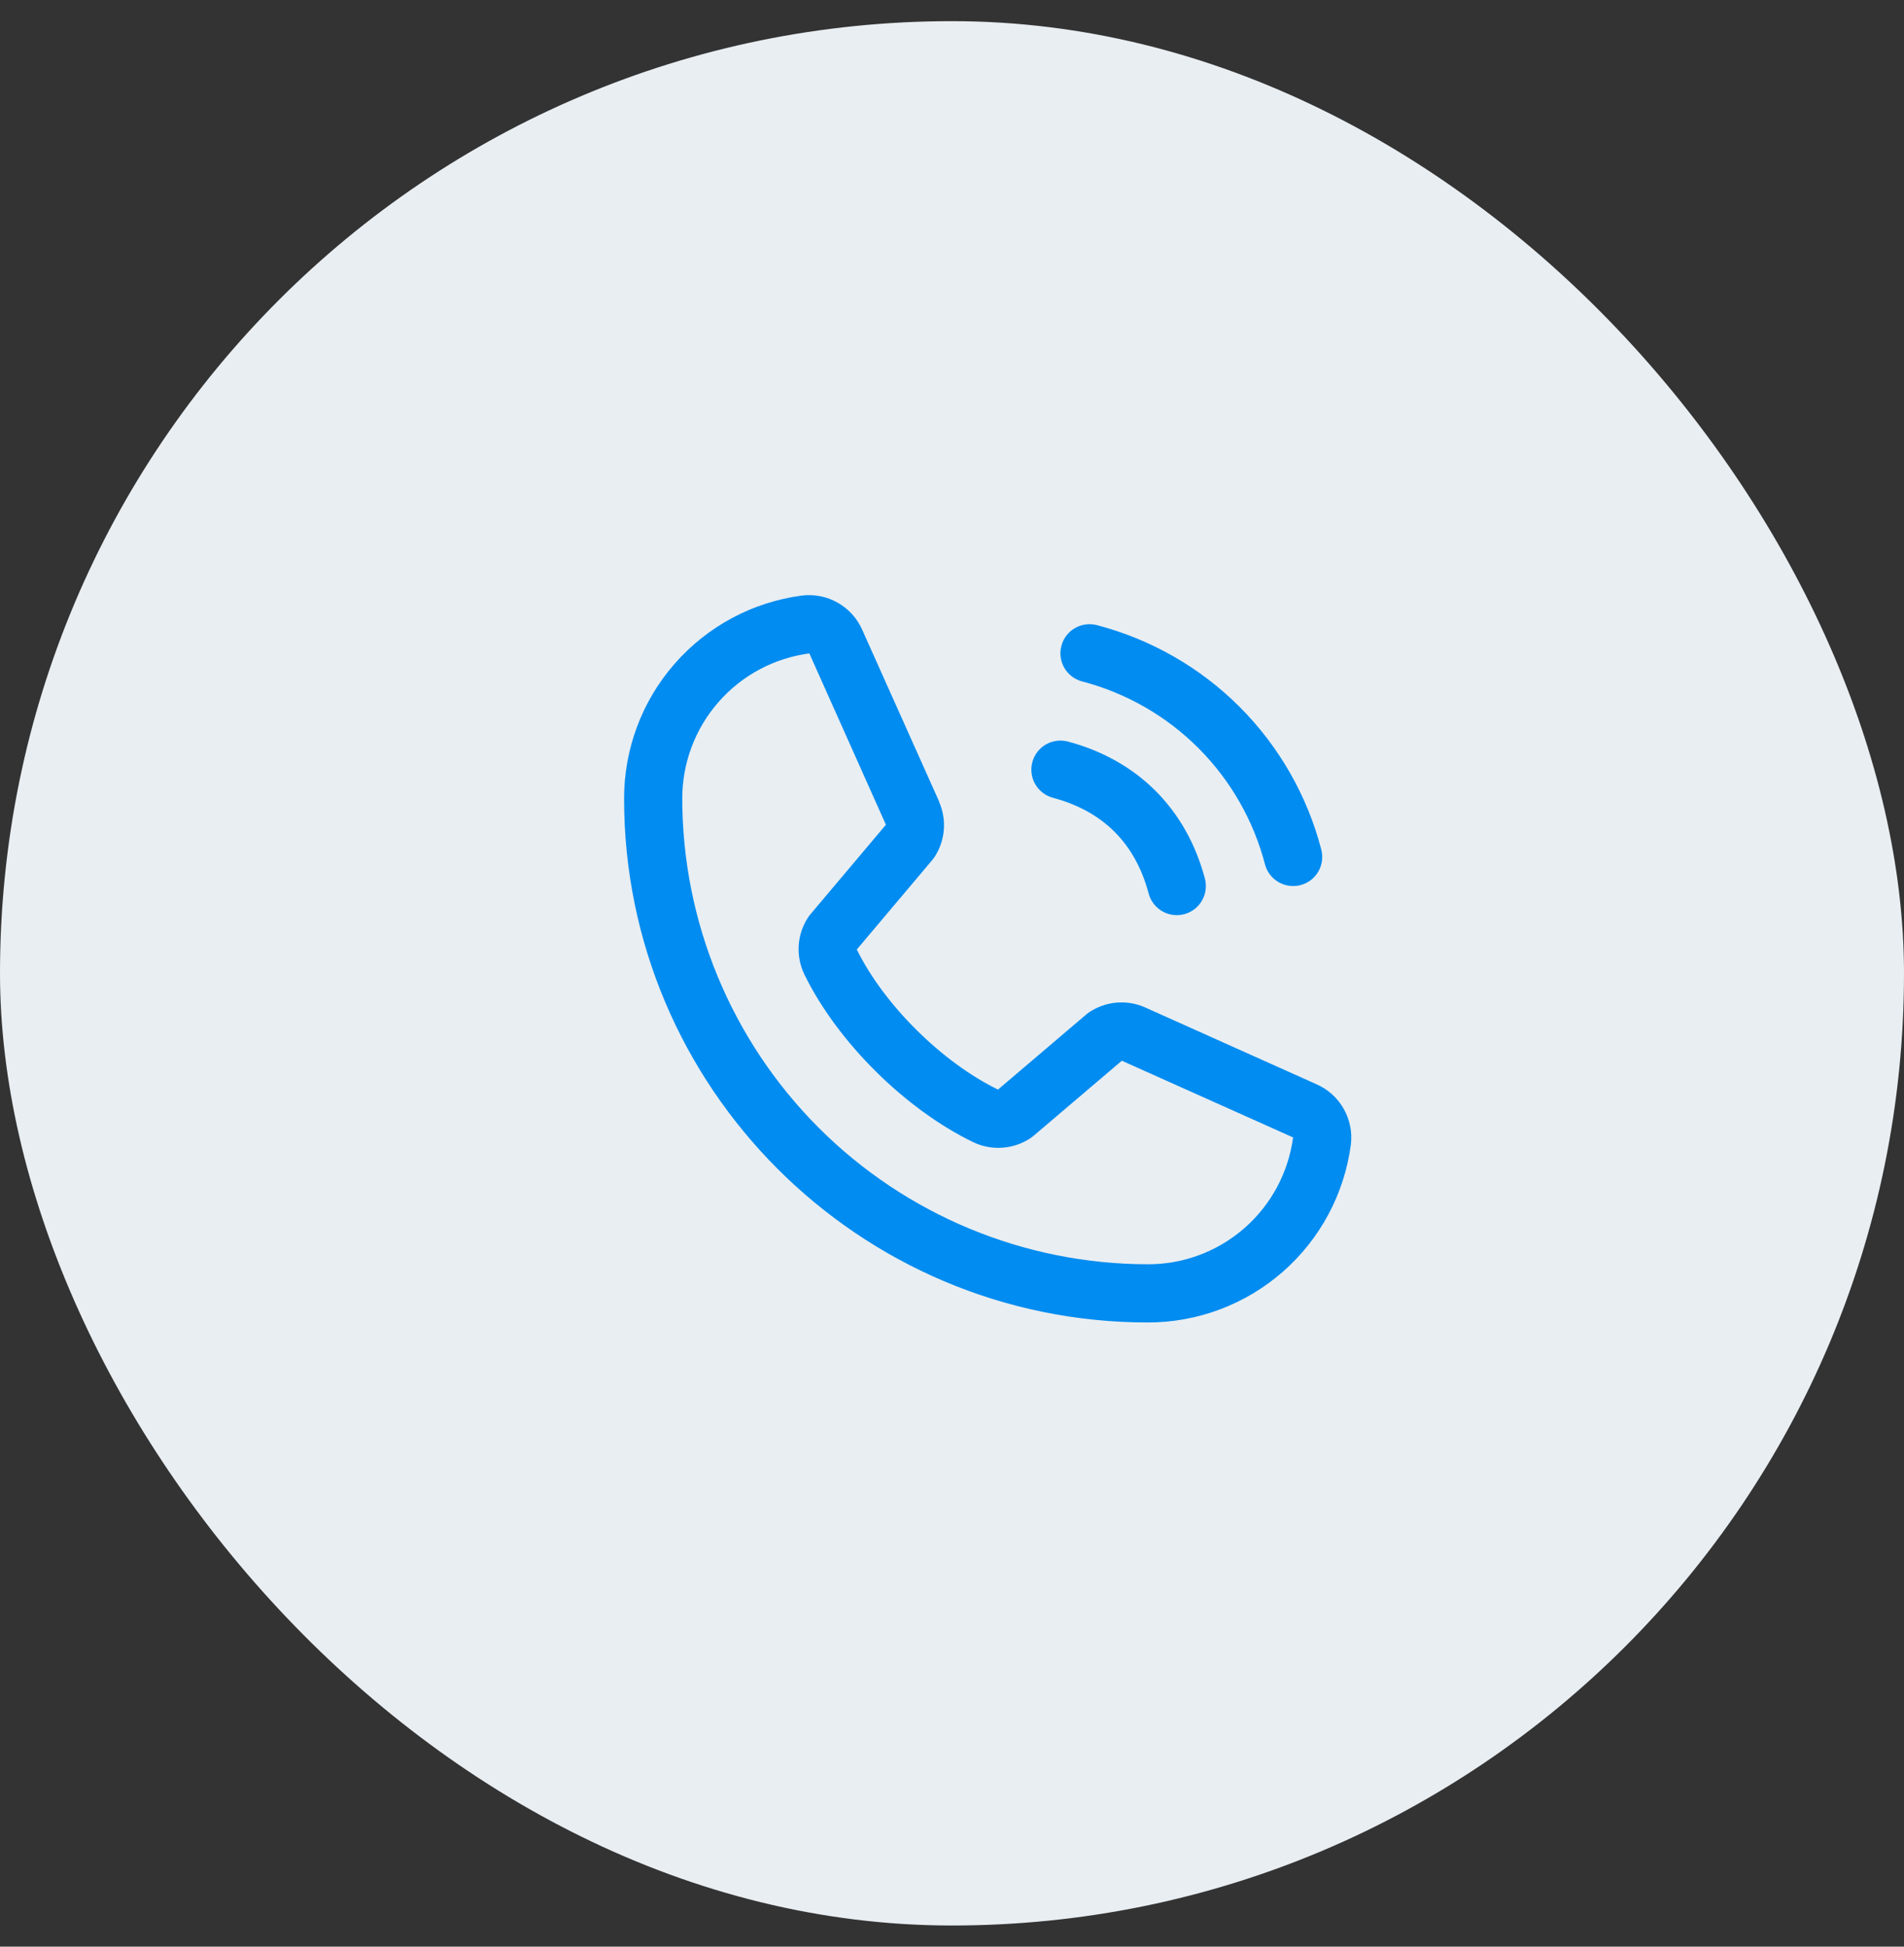
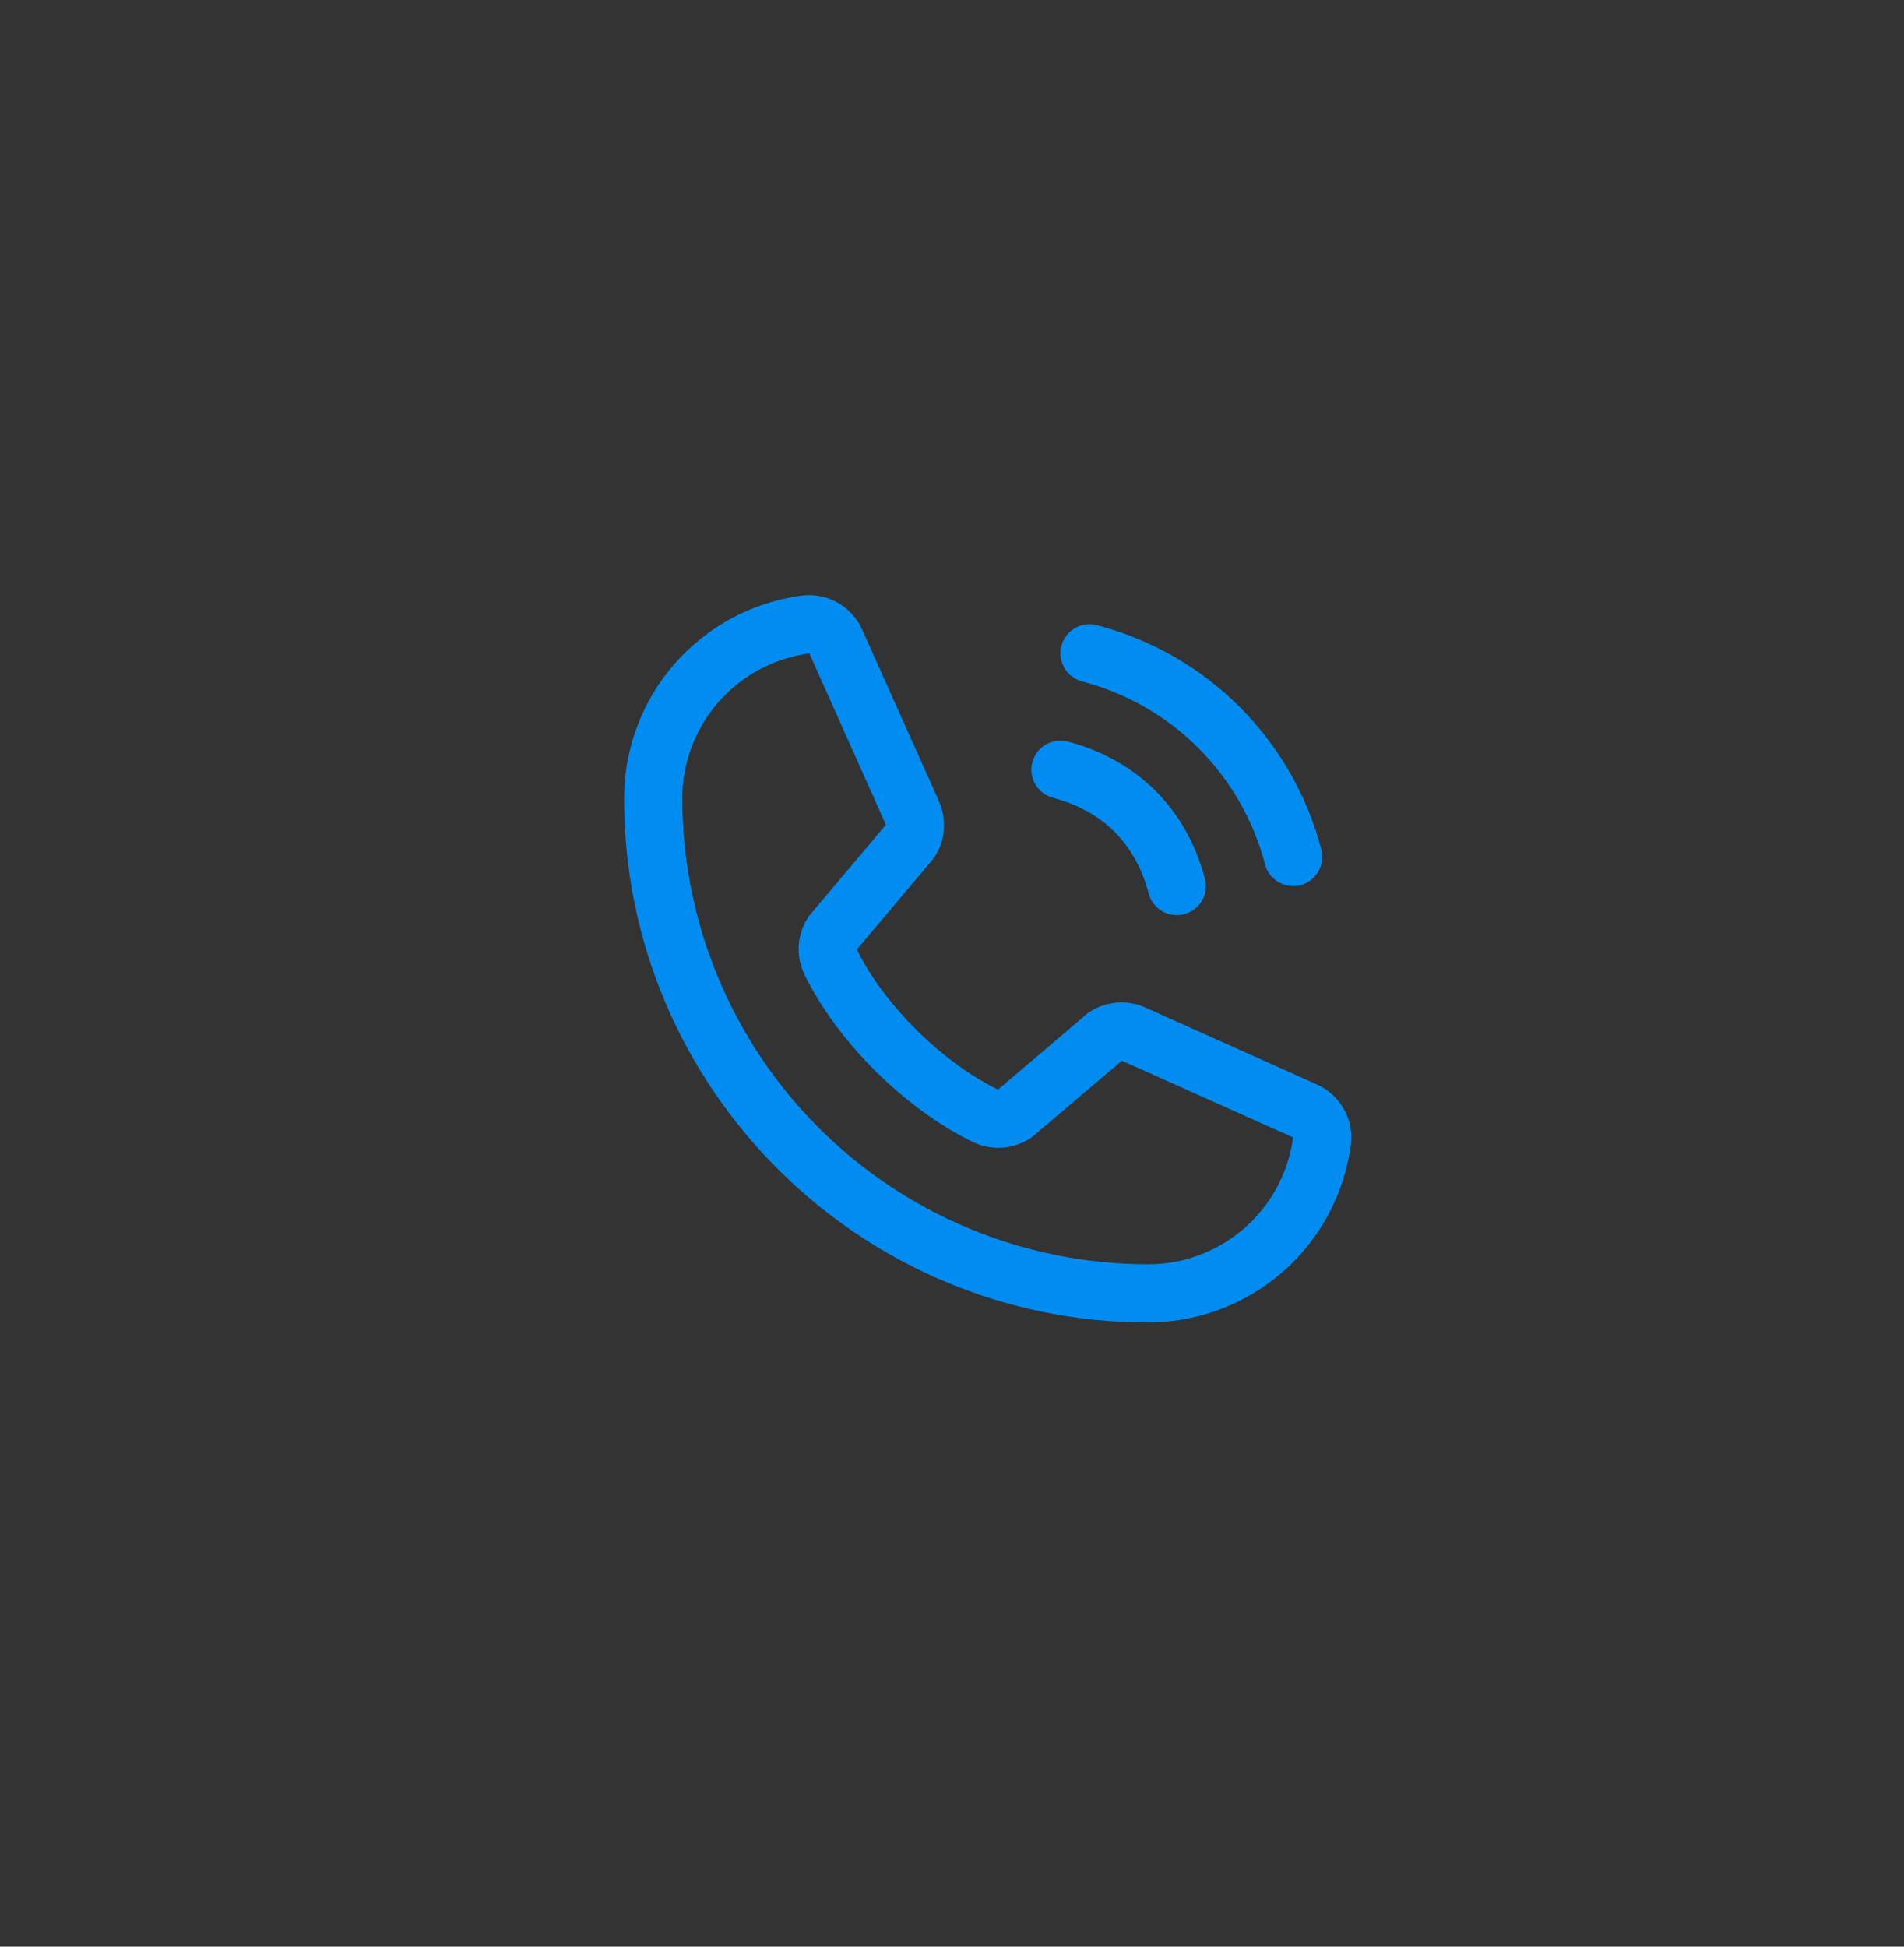
<svg xmlns="http://www.w3.org/2000/svg" width="45" height="46" viewBox="0 0 45 46" fill="none">
  <rect x="0" y="0" width="45" height="46" fill="#333333" stroke="none" />
-   <rect y="0.5" width="45" height="45" rx="22.5" fill="#E9EEF2" />
  <path d="M25.086 15.26C25.109 15.172 25.149 15.091 25.204 15.019C25.259 14.947 25.328 14.887 25.406 14.842C25.484 14.797 25.571 14.767 25.66 14.756C25.75 14.744 25.841 14.75 25.928 14.773C27.202 15.106 28.365 15.772 29.297 16.703C30.228 17.635 30.894 18.797 31.227 20.072C31.25 20.159 31.256 20.25 31.244 20.34C31.233 20.429 31.203 20.516 31.158 20.594C31.113 20.672 31.053 20.741 30.981 20.796C30.909 20.851 30.828 20.891 30.74 20.914C30.682 20.93 30.622 20.937 30.562 20.937C30.411 20.937 30.264 20.887 30.144 20.795C30.023 20.703 29.937 20.573 29.898 20.427C29.627 19.387 29.083 18.437 28.323 17.677C27.563 16.917 26.613 16.373 25.573 16.102C25.486 16.078 25.404 16.038 25.332 15.983C25.26 15.928 25.2 15.86 25.155 15.782C25.11 15.704 25.08 15.617 25.068 15.527C25.056 15.438 25.062 15.347 25.086 15.26ZM24.886 18.852C26.071 19.168 26.832 19.929 27.148 21.114C27.187 21.261 27.273 21.39 27.394 21.483C27.514 21.575 27.661 21.625 27.812 21.625C27.872 21.625 27.932 21.617 27.99 21.602C28.078 21.578 28.159 21.538 28.231 21.483C28.303 21.428 28.363 21.36 28.408 21.281C28.453 21.203 28.483 21.117 28.494 21.027C28.506 20.938 28.5 20.847 28.477 20.76C28.037 19.113 26.887 17.963 25.24 17.523C25.153 17.5 25.062 17.494 24.973 17.506C24.883 17.518 24.797 17.547 24.719 17.592C24.64 17.637 24.572 17.698 24.517 17.769C24.462 17.841 24.422 17.923 24.399 18.01C24.375 18.097 24.369 18.188 24.381 18.278C24.393 18.367 24.422 18.453 24.468 18.532C24.513 18.61 24.573 18.678 24.645 18.733C24.716 18.788 24.798 18.828 24.886 18.852ZM31.927 27.046C31.774 28.21 31.202 29.279 30.318 30.053C29.435 30.826 28.299 31.252 27.125 31.25C20.302 31.25 14.75 25.698 14.75 18.875C14.748 17.7 15.173 16.565 15.947 15.682C16.721 14.798 17.79 14.226 18.954 14.073C19.248 14.037 19.547 14.097 19.804 14.245C20.062 14.392 20.264 14.619 20.382 14.891L22.197 18.943V18.953C22.288 19.162 22.325 19.389 22.306 19.615C22.287 19.842 22.212 20.06 22.088 20.25C22.073 20.273 22.056 20.295 22.039 20.316L20.25 22.437C20.894 23.745 22.262 25.101 23.587 25.747L25.679 23.967C25.699 23.95 25.721 23.933 25.743 23.919C25.933 23.792 26.152 23.714 26.38 23.693C26.607 23.672 26.837 23.708 27.047 23.798L27.058 23.803L31.107 25.618C31.379 25.735 31.607 25.938 31.754 26.195C31.902 26.453 31.963 26.751 31.927 27.046ZM30.562 26.874H30.553L26.514 25.065L24.421 26.845C24.401 26.862 24.38 26.878 24.358 26.893C24.16 27.025 23.931 27.103 23.694 27.12C23.457 27.138 23.219 27.093 23.004 26.991C21.395 26.213 19.79 24.621 19.012 23.028C18.909 22.815 18.862 22.579 18.877 22.342C18.892 22.106 18.968 21.878 19.098 21.679C19.112 21.656 19.128 21.634 19.147 21.613L20.938 19.489L19.133 15.45C19.133 15.447 19.133 15.444 19.133 15.44C18.299 15.549 17.534 15.957 16.981 16.59C16.427 17.222 16.123 18.035 16.125 18.875C16.128 21.791 17.288 24.587 19.35 26.65C21.413 28.712 24.209 29.872 27.125 29.875C27.965 29.878 28.777 29.575 29.41 29.022C30.042 28.47 30.452 27.706 30.562 26.873V26.874Z" fill="#008CF0" />
</svg>